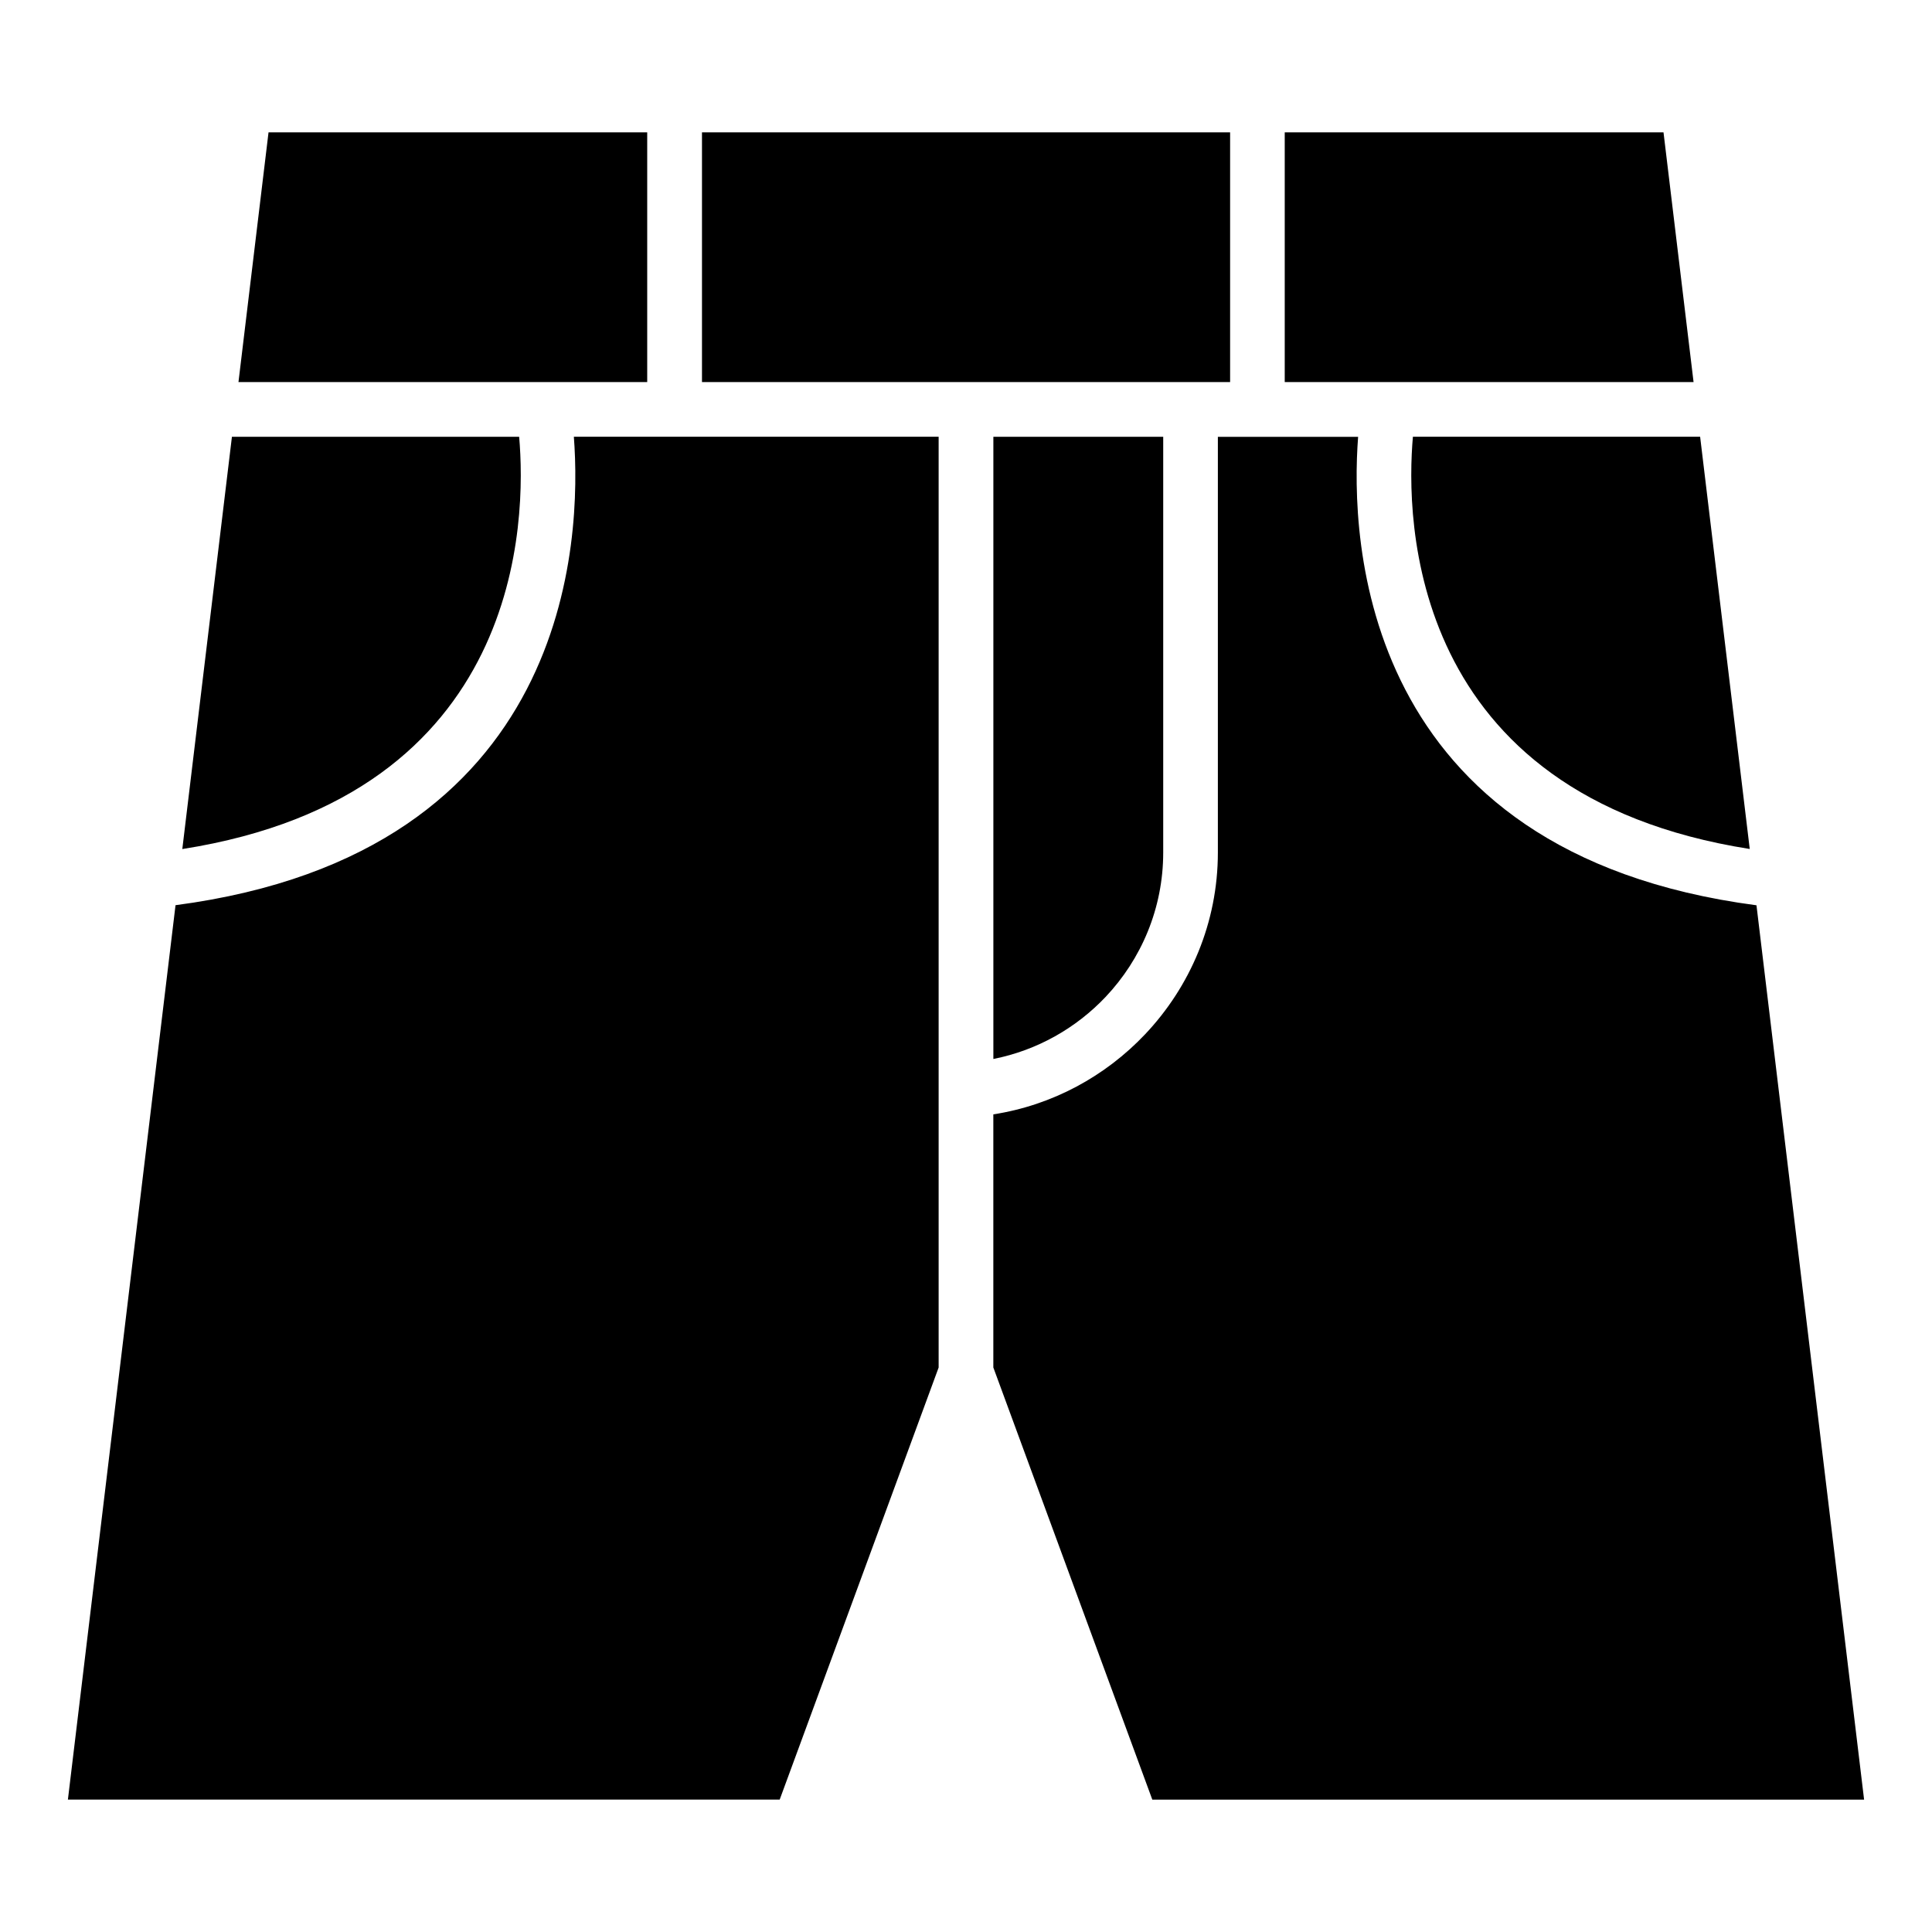
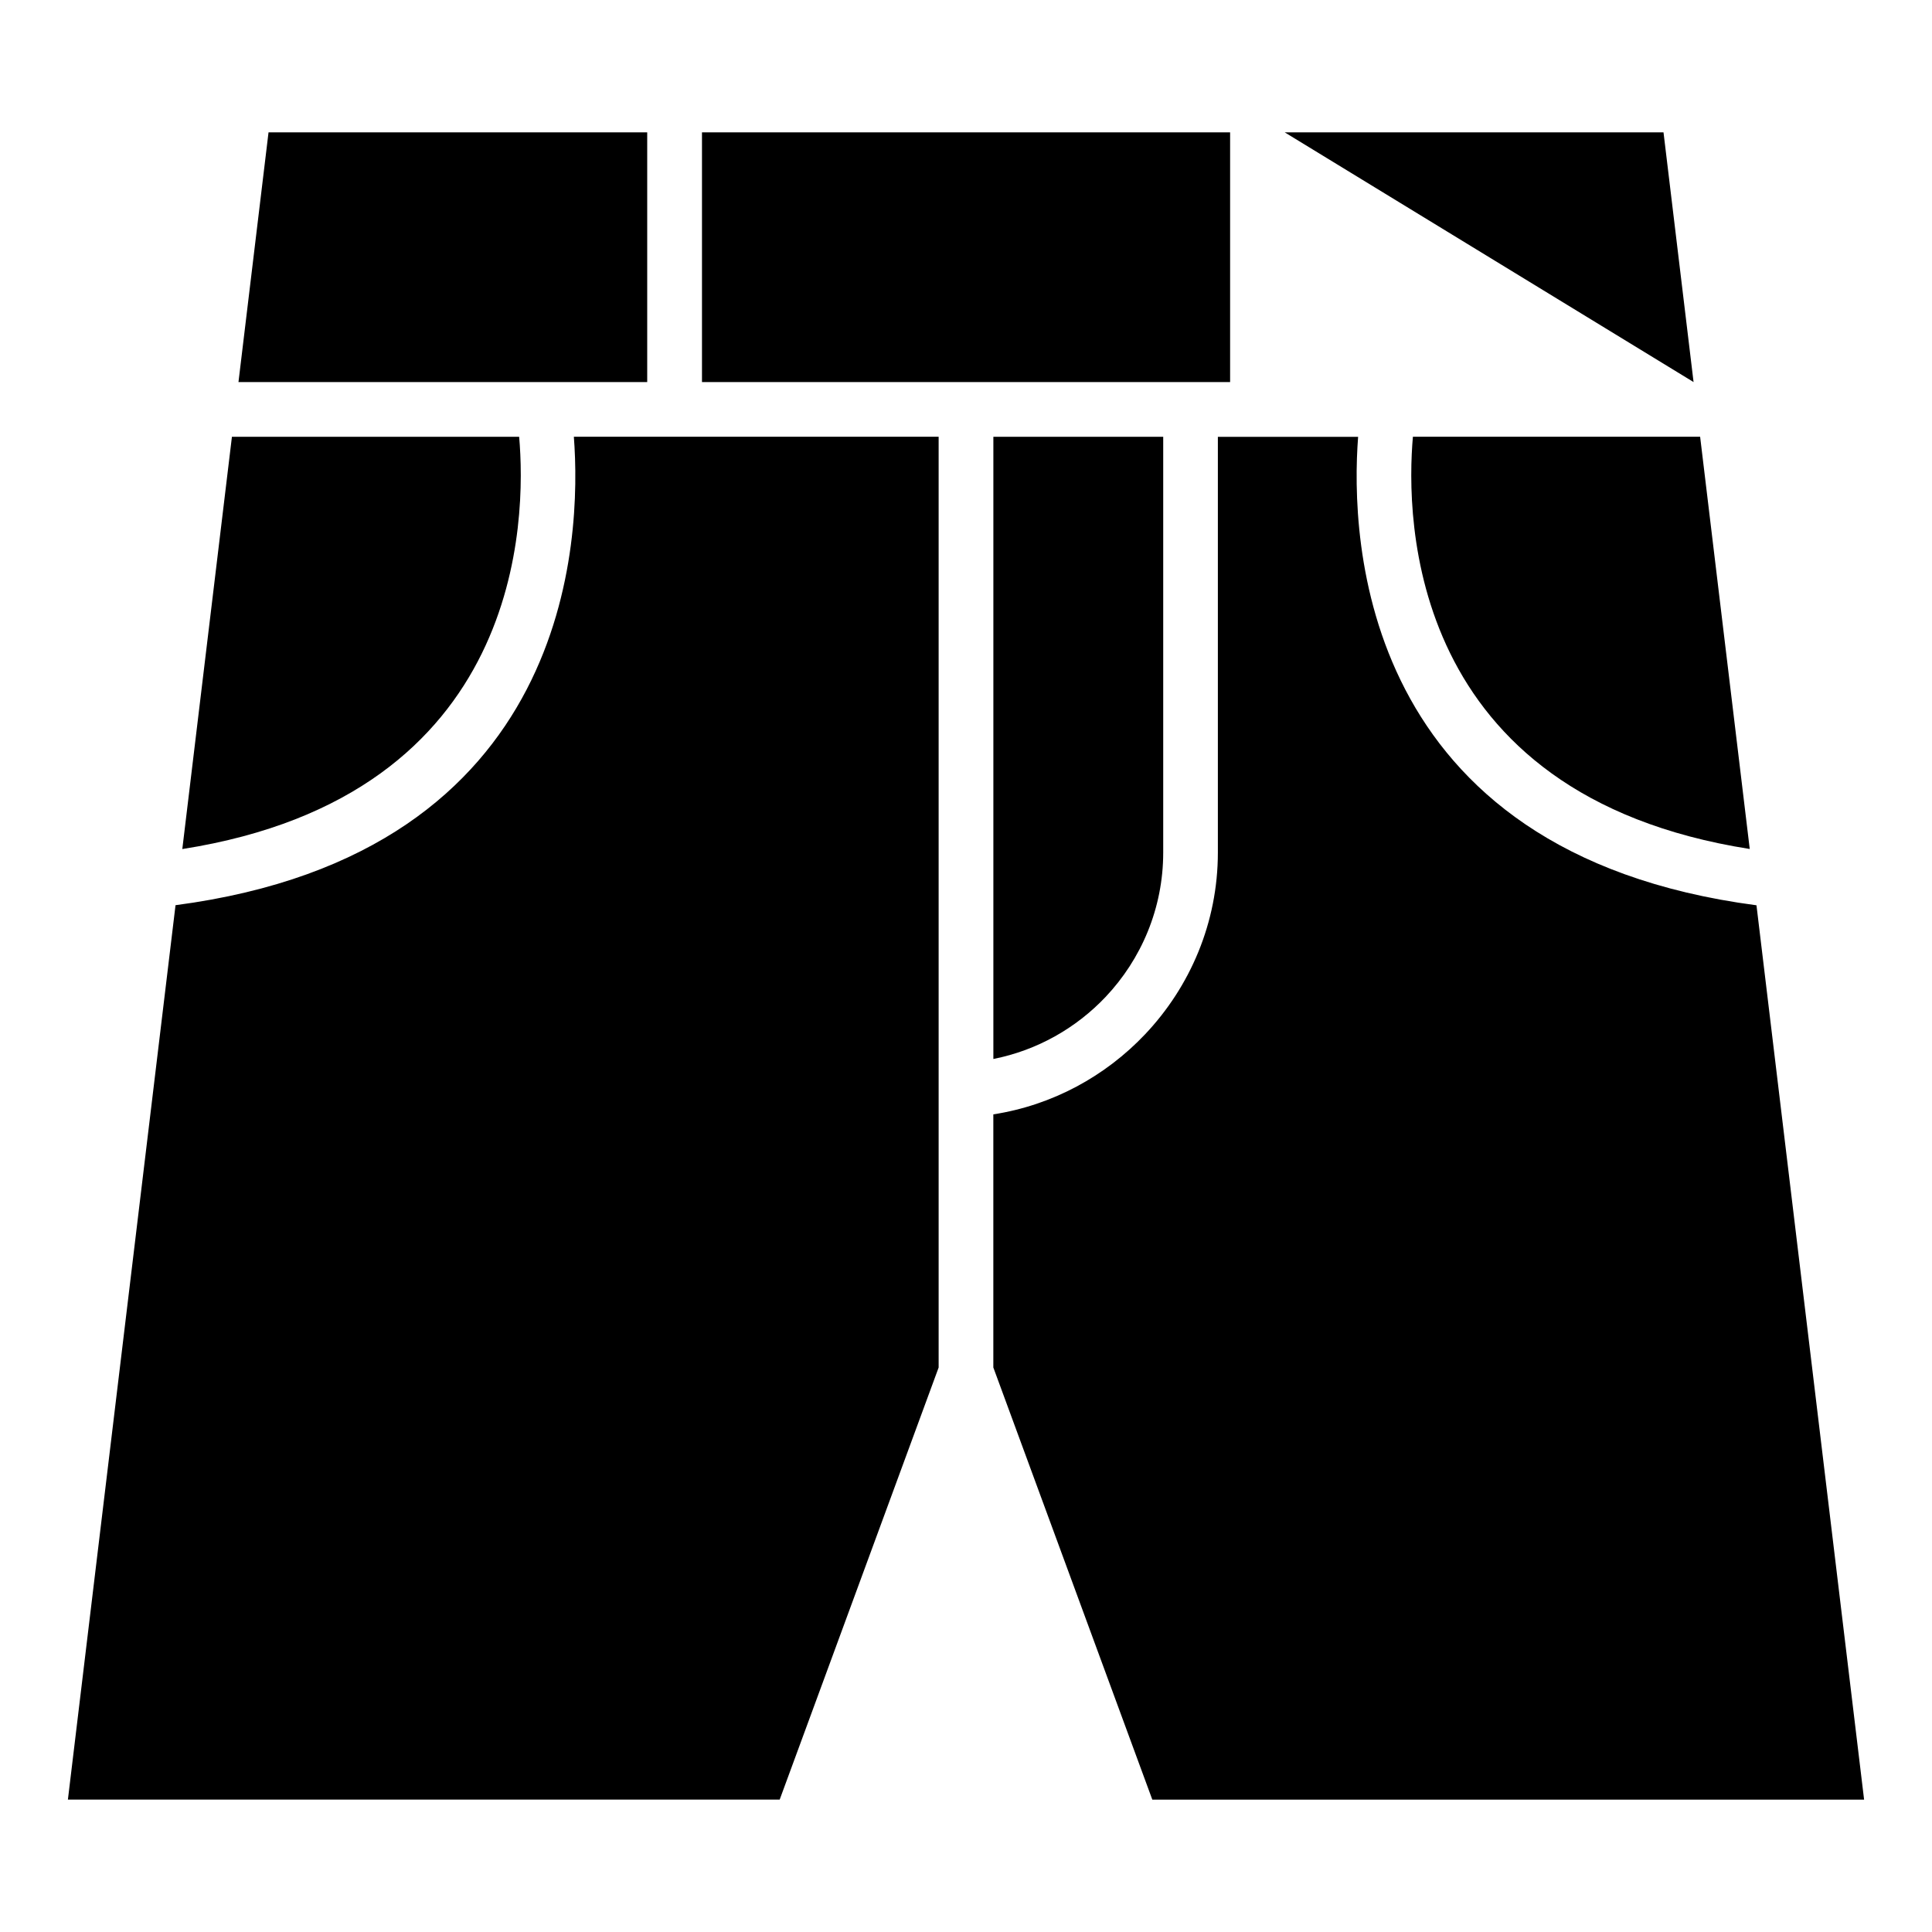
<svg xmlns="http://www.w3.org/2000/svg" fill="#000000" width="800px" height="800px" version="1.1" viewBox="144 144 512 512">
-   <path d="m407.25 506.41 42.125 114.51h188.63l-28.52-237.01c-105.3-13.844-107.64-97.125-105.57-124.15h-37.168v110.17c0 18.574-7.344 35.551-19.285 48.168-10.488 11.078-24.516 18.789-40.219 21.219v67.109zm200.45-137.42-13.148-109.25h-76.117c-1.906 21.645-1.496 94.996 89.266 109.25zm-14.887-123.74-7.965-66.172h-100.38v66.172zm-122.82-66.172h-139.96v66.172h139.96zm-154.45 0h-100.38l-7.965 66.172h108.32v-66.172zm-110.08 80.68-13.148 109.25c90.746-14.254 91.172-87.59 89.266-109.25zm-14.949 124.15-28.52 237.01h188.63l42.125-114.51v-246.67h-96.672c2.07 27.023-0.273 110.3-105.57 124.15zm261.75-124.15h-45.012v164.88c11.594-2.281 21.914-8.176 29.746-16.445 9.445-9.992 15.266-23.473 15.266-38.254z" fill-rule="evenodd" />
+   <path d="m407.25 506.41 42.125 114.51h188.63l-28.52-237.01c-105.3-13.844-107.64-97.125-105.57-124.15h-37.168v110.17c0 18.574-7.344 35.551-19.285 48.168-10.488 11.078-24.516 18.789-40.219 21.219v67.109zm200.45-137.42-13.148-109.25h-76.117c-1.906 21.645-1.496 94.996 89.266 109.25zm-14.887-123.74-7.965-66.172h-100.38zm-122.82-66.172h-139.96v66.172h139.96zm-154.45 0h-100.38l-7.965 66.172h108.32v-66.172zm-110.08 80.68-13.148 109.25c90.746-14.254 91.172-87.59 89.266-109.25zm-14.949 124.15-28.52 237.01h188.63l42.125-114.51v-246.67h-96.672c2.07 27.023-0.273 110.3-105.57 124.15zm261.75-124.15h-45.012v164.88c11.594-2.281 21.914-8.176 29.746-16.445 9.445-9.992 15.266-23.473 15.266-38.254z" fill-rule="evenodd" />
</svg>